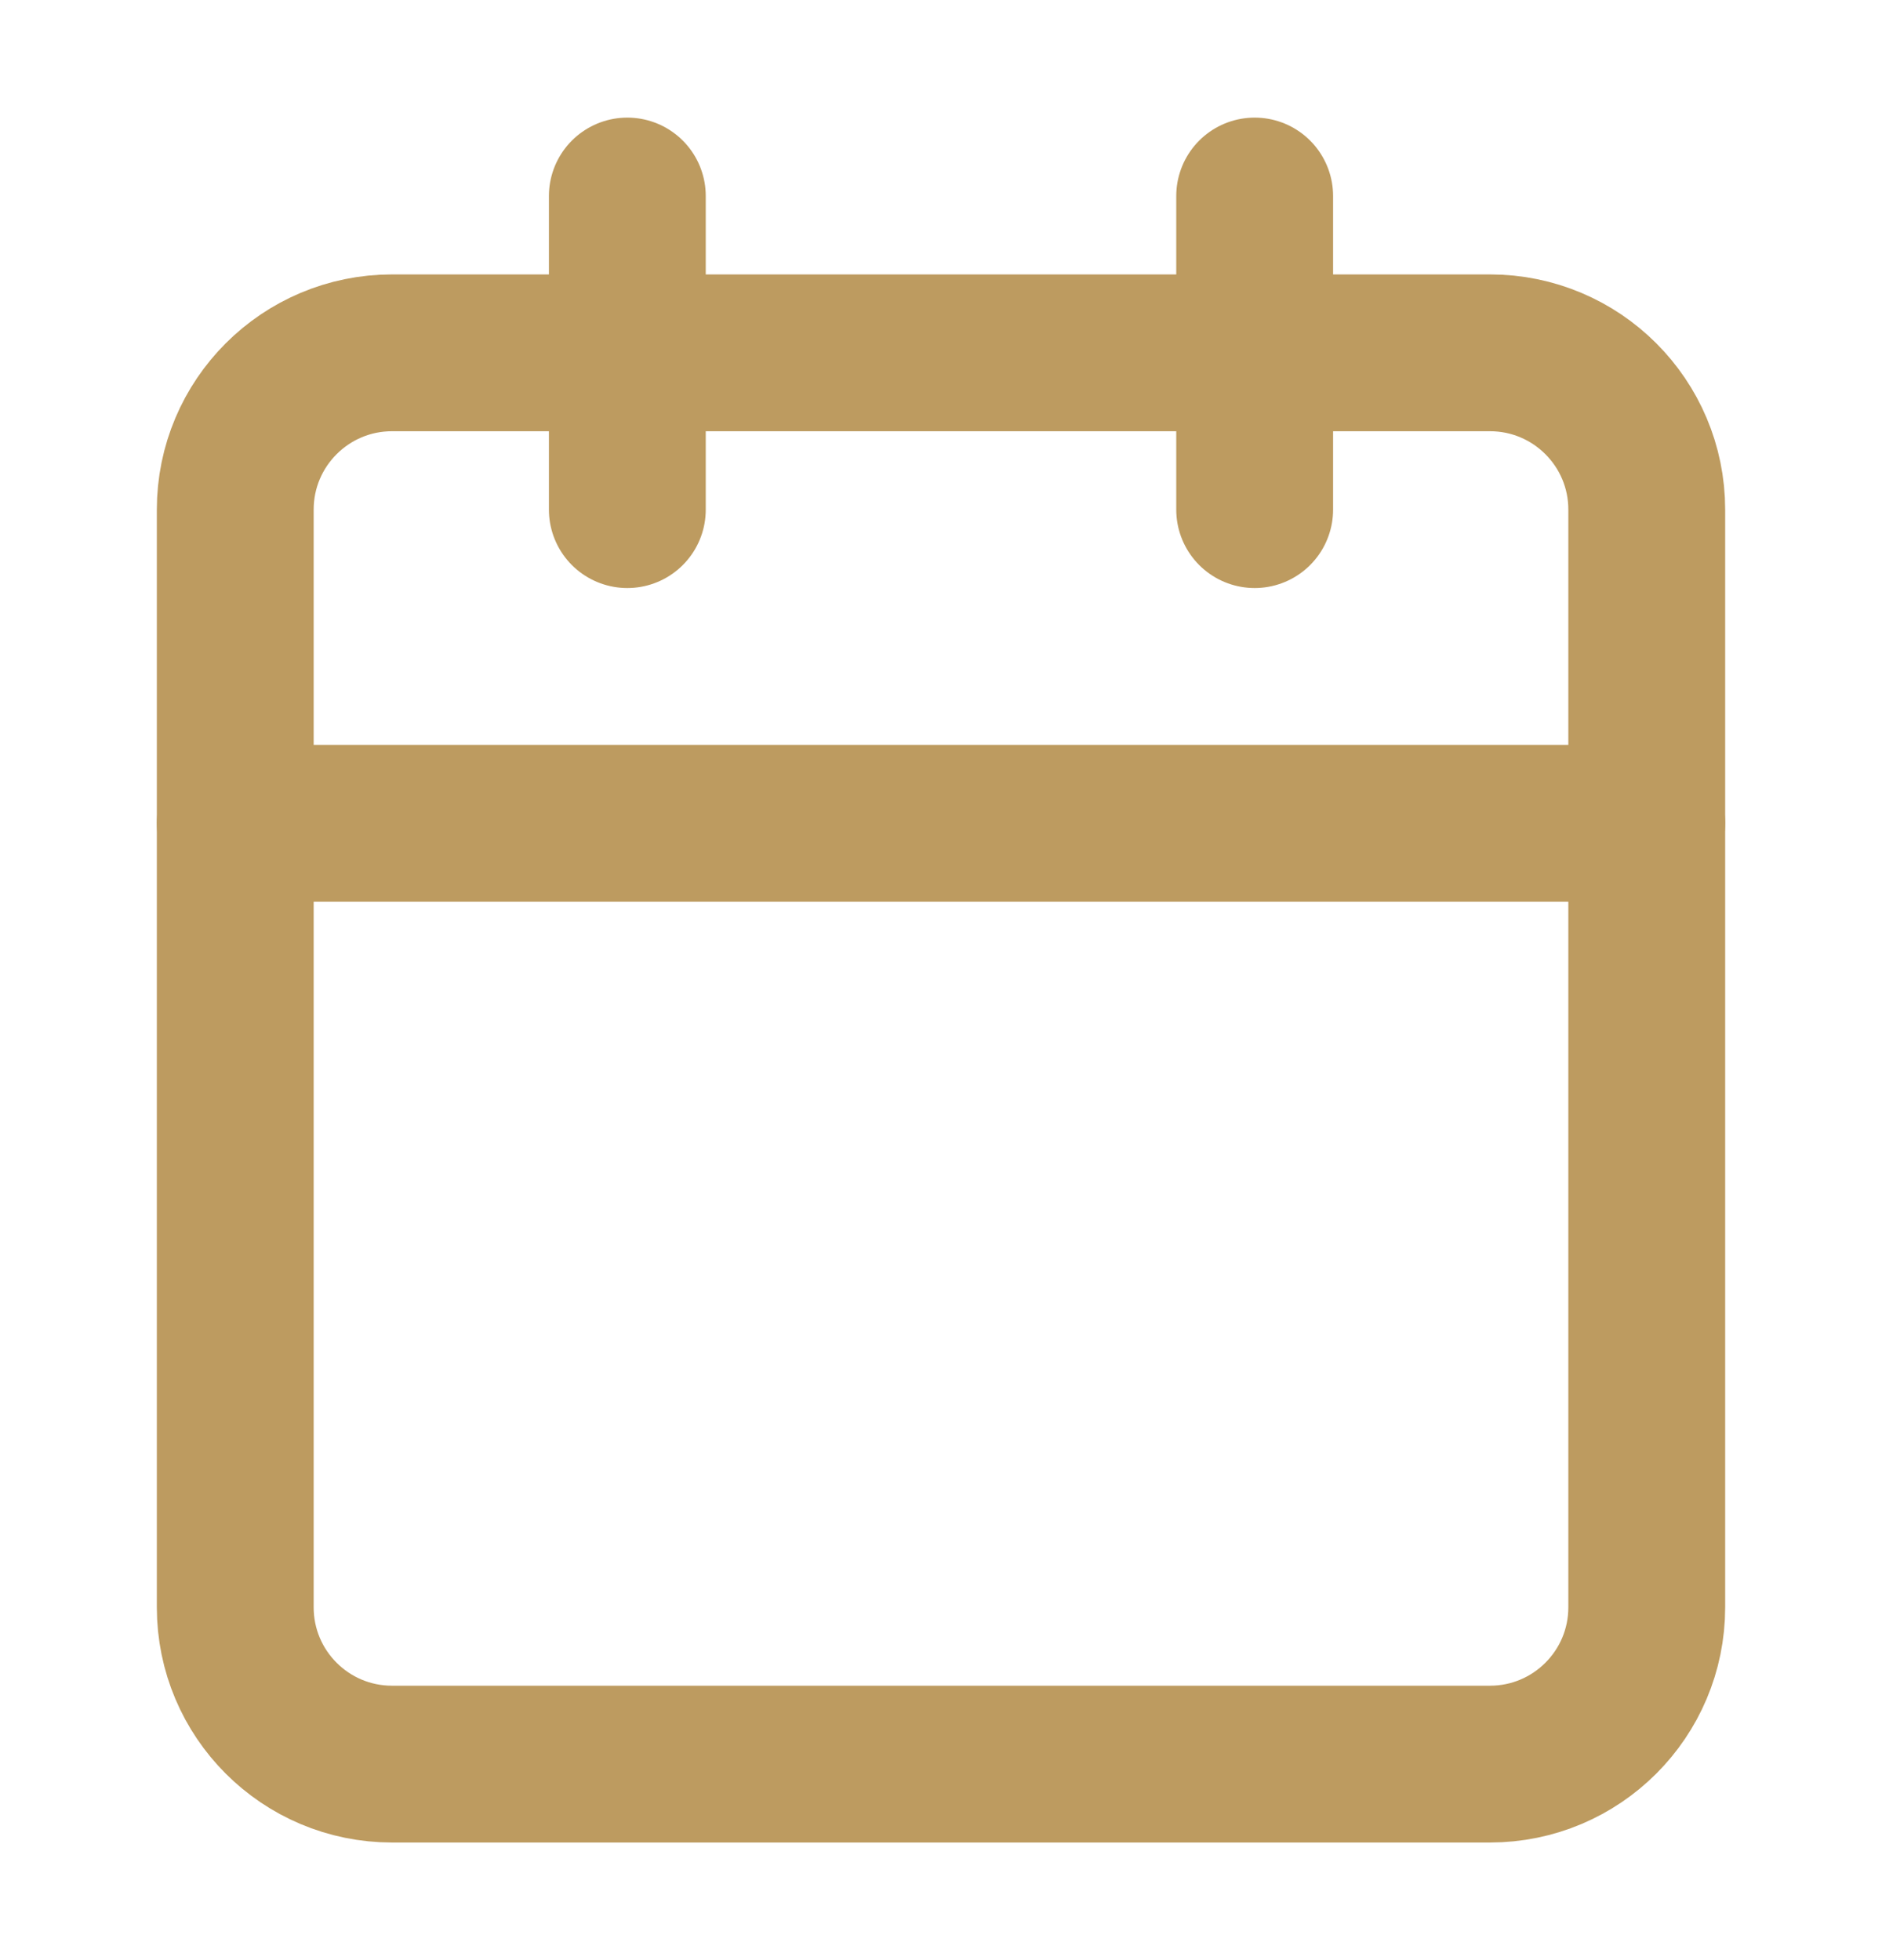
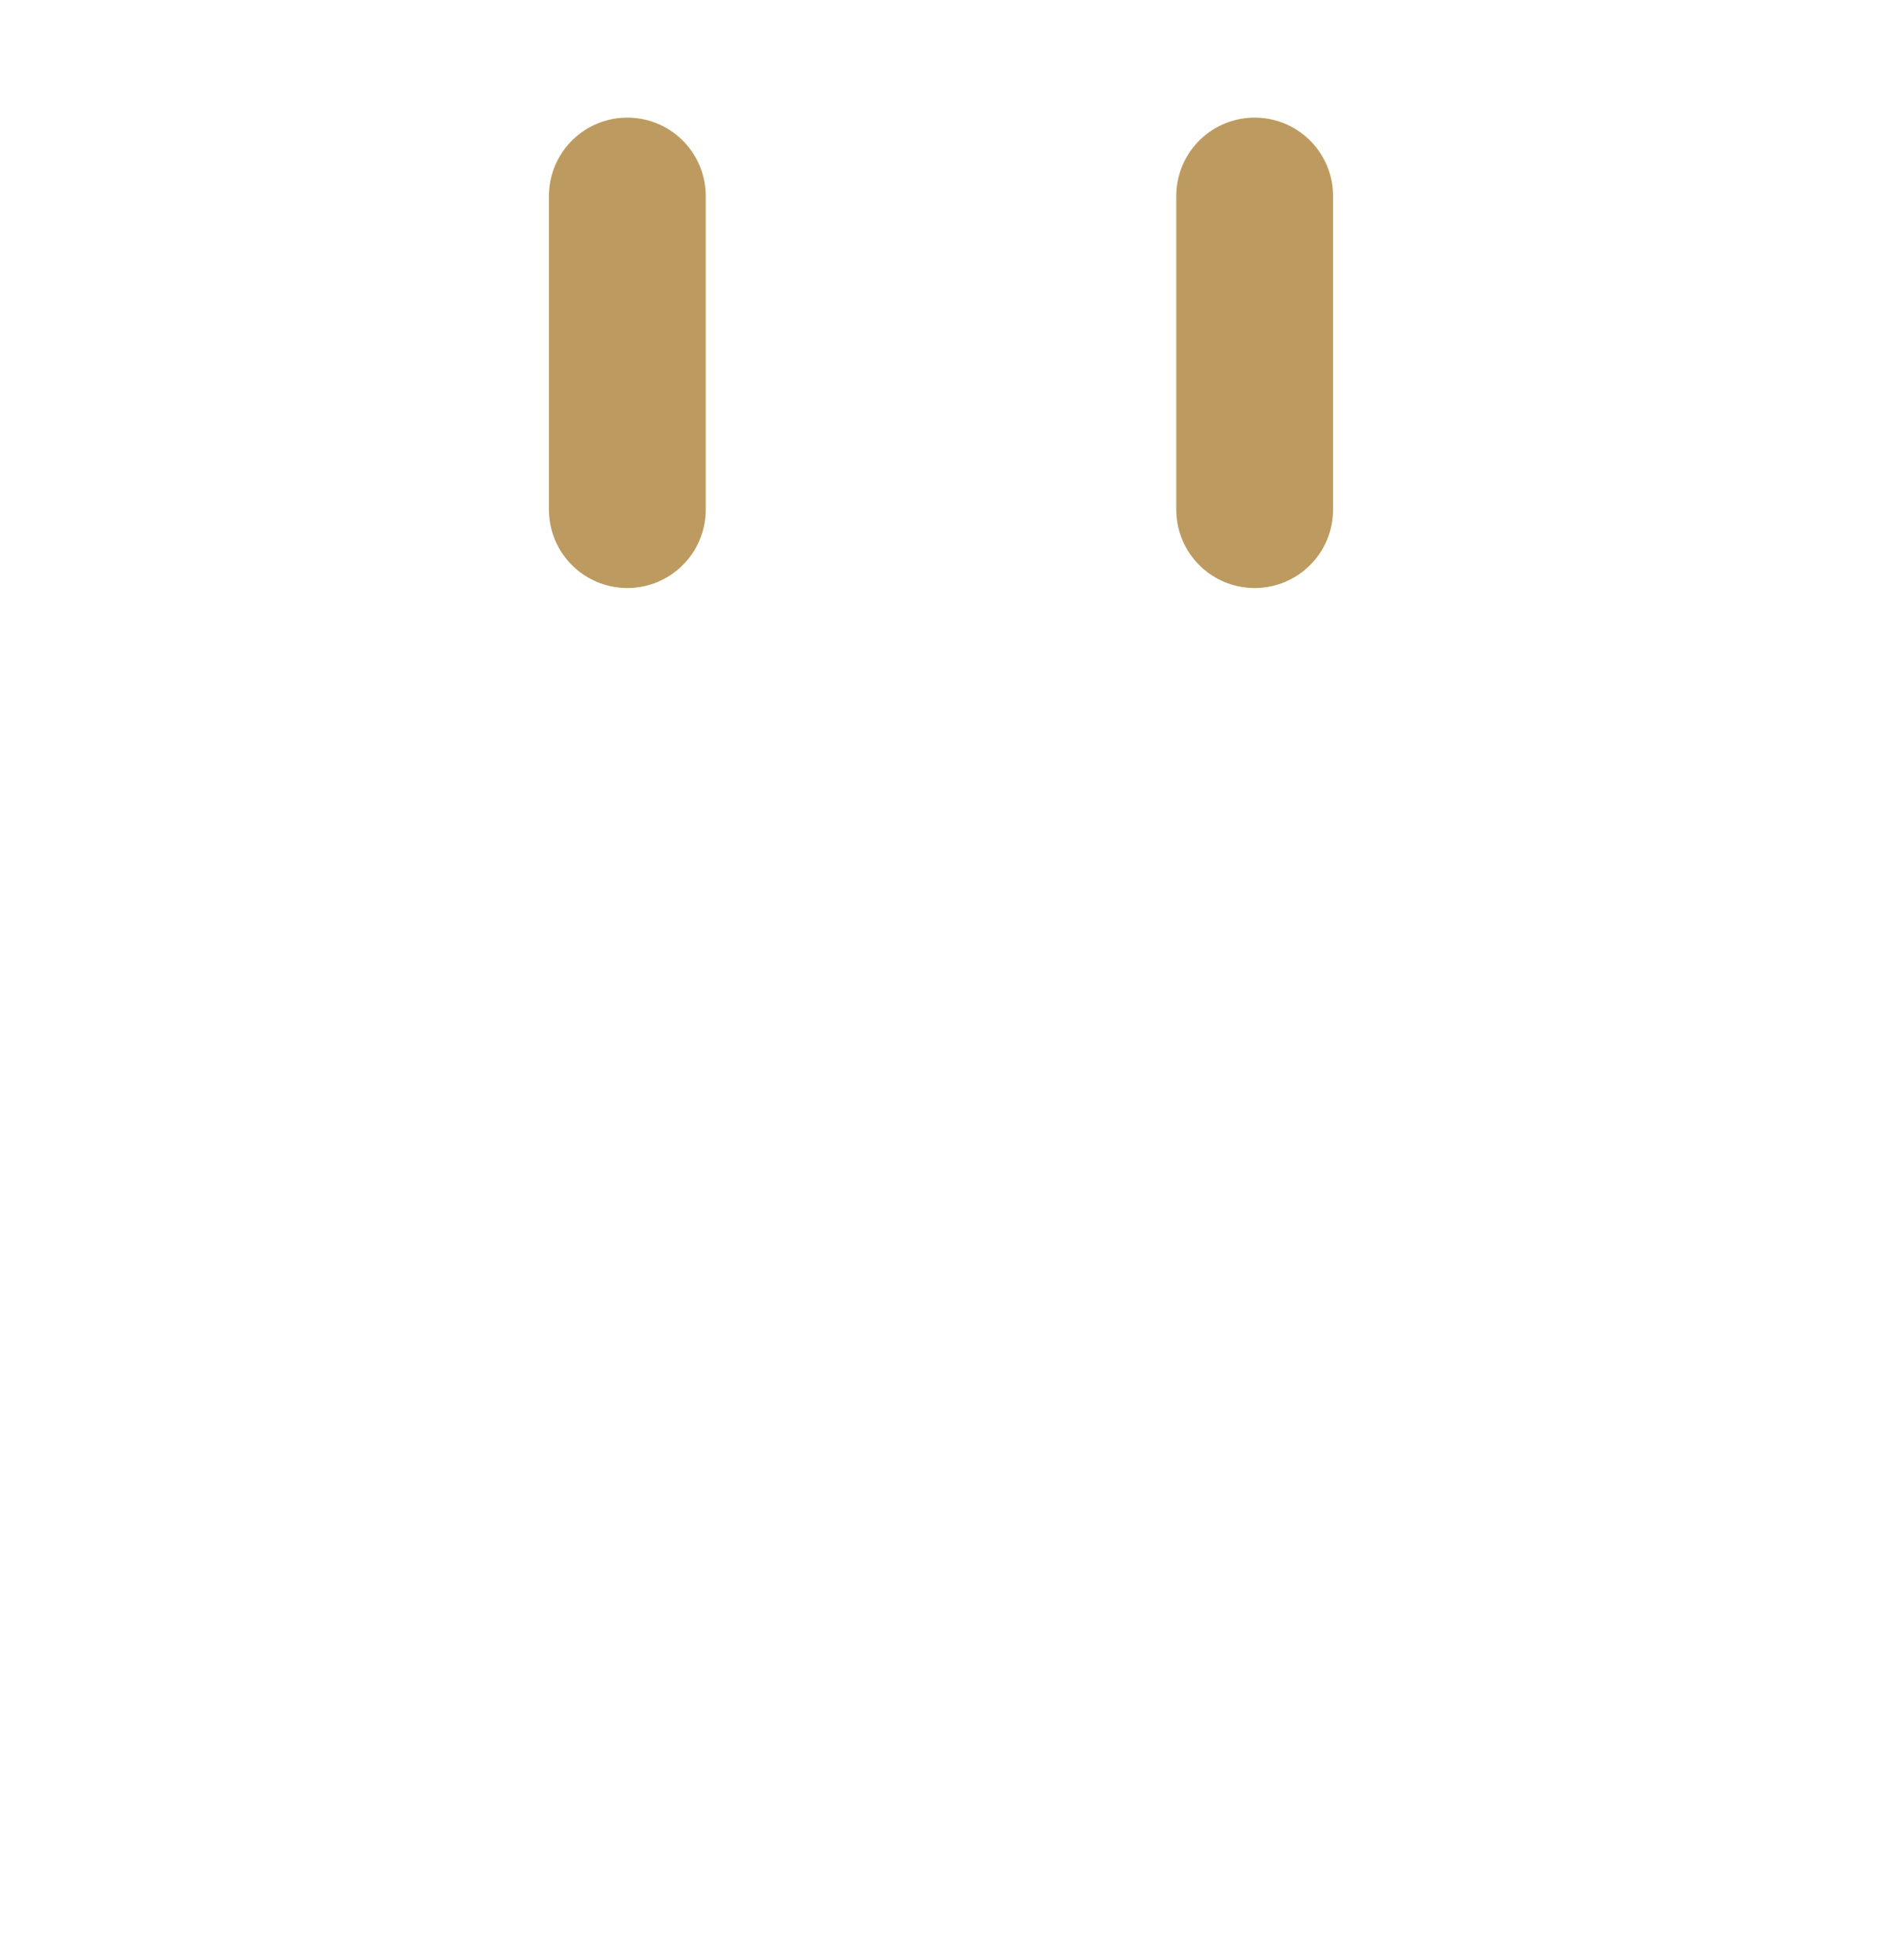
<svg xmlns="http://www.w3.org/2000/svg" width="24" height="25" viewBox="0 0 24 25" fill="none">
-   <path d="M19 4.5H5C3.895 4.5 3 5.395 3 6.5V20.5C3 21.605 3.895 22.5 5 22.5H19C20.105 22.5 21 21.605 21 20.5V6.5C21 5.395 20.105 4.5 19 4.5Z" stroke="#BD9B60" stroke-width="2" stroke-linecap="round" stroke-linejoin="round" />
  <path d="M16 2.5V6.5" stroke="#BD9B60" stroke-width="2" stroke-linecap="round" stroke-linejoin="round" />
  <path d="M8 2.5V6.5" stroke="#BD9B60" stroke-width="2" stroke-linecap="round" stroke-linejoin="round" />
-   <path d="M3 10.5H21" stroke="#BD9B60" stroke-width="2" stroke-linecap="round" stroke-linejoin="round" />
</svg>